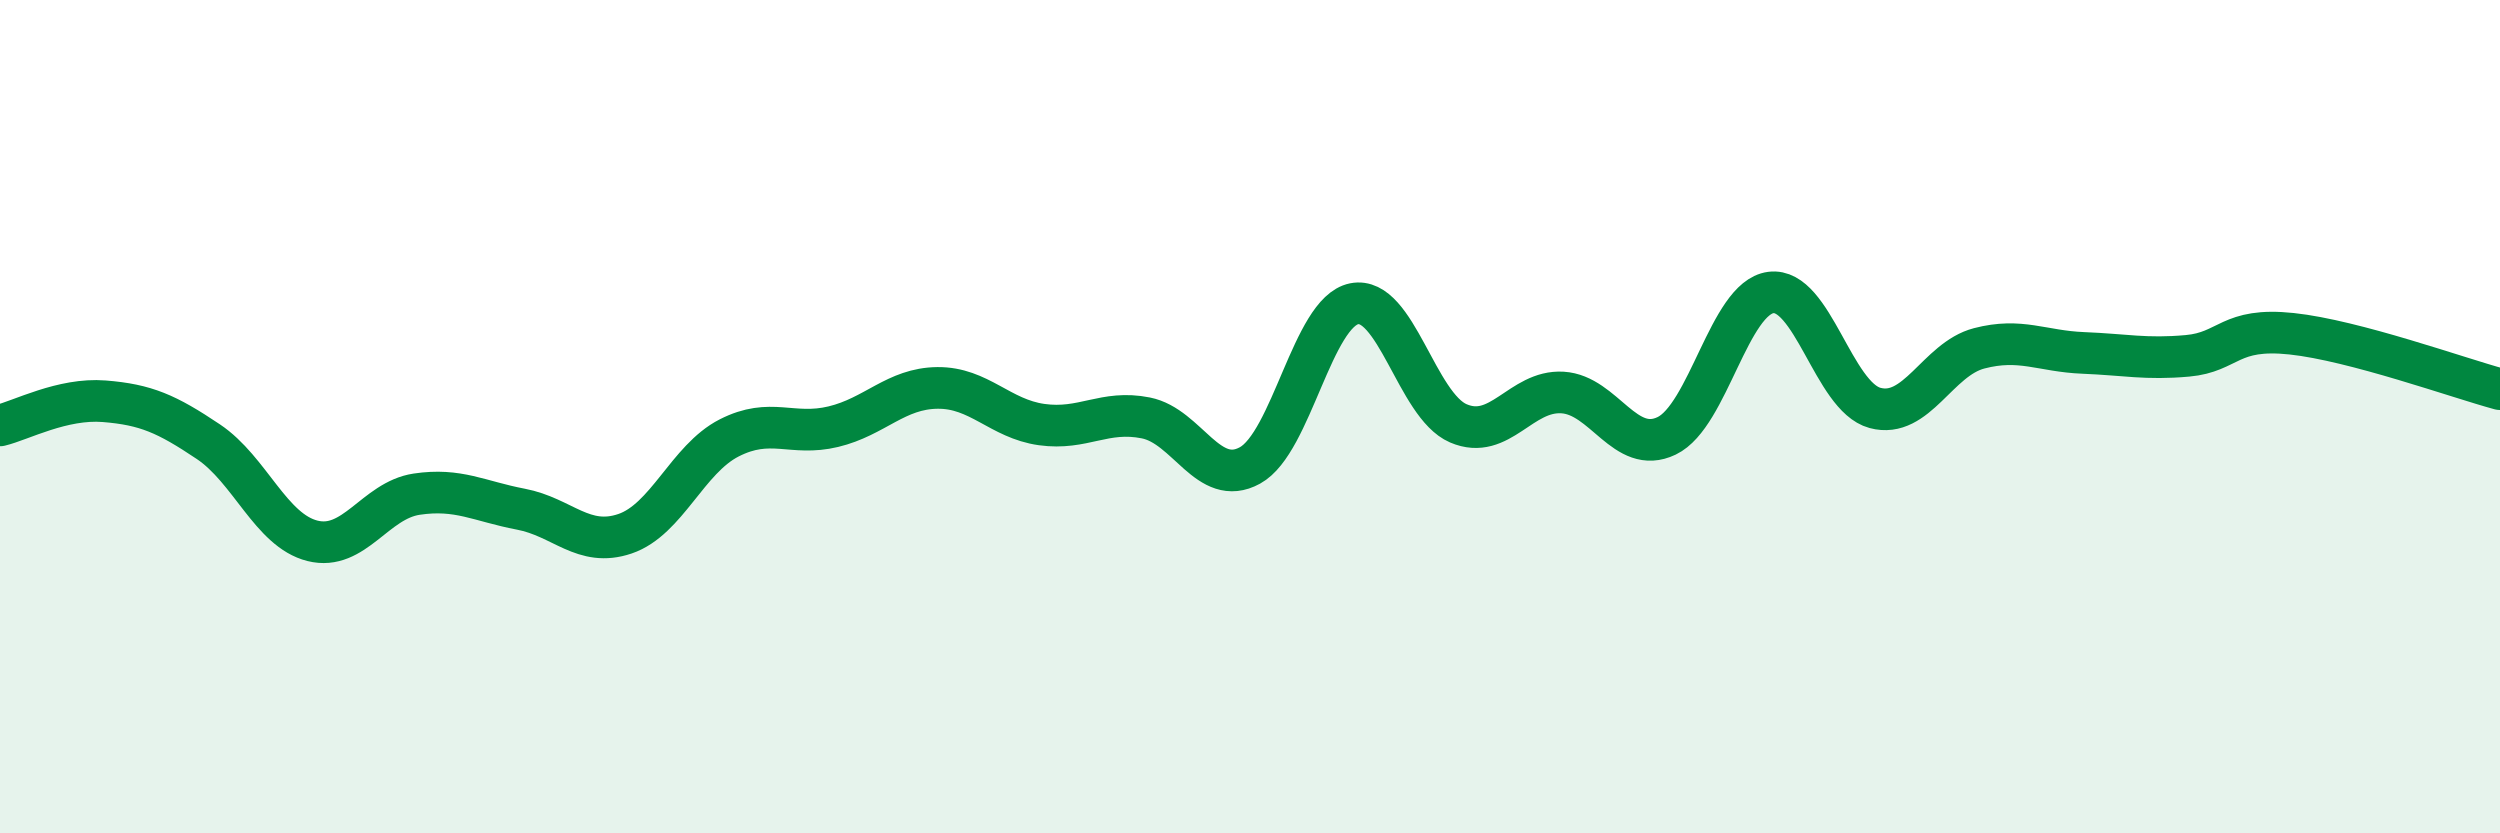
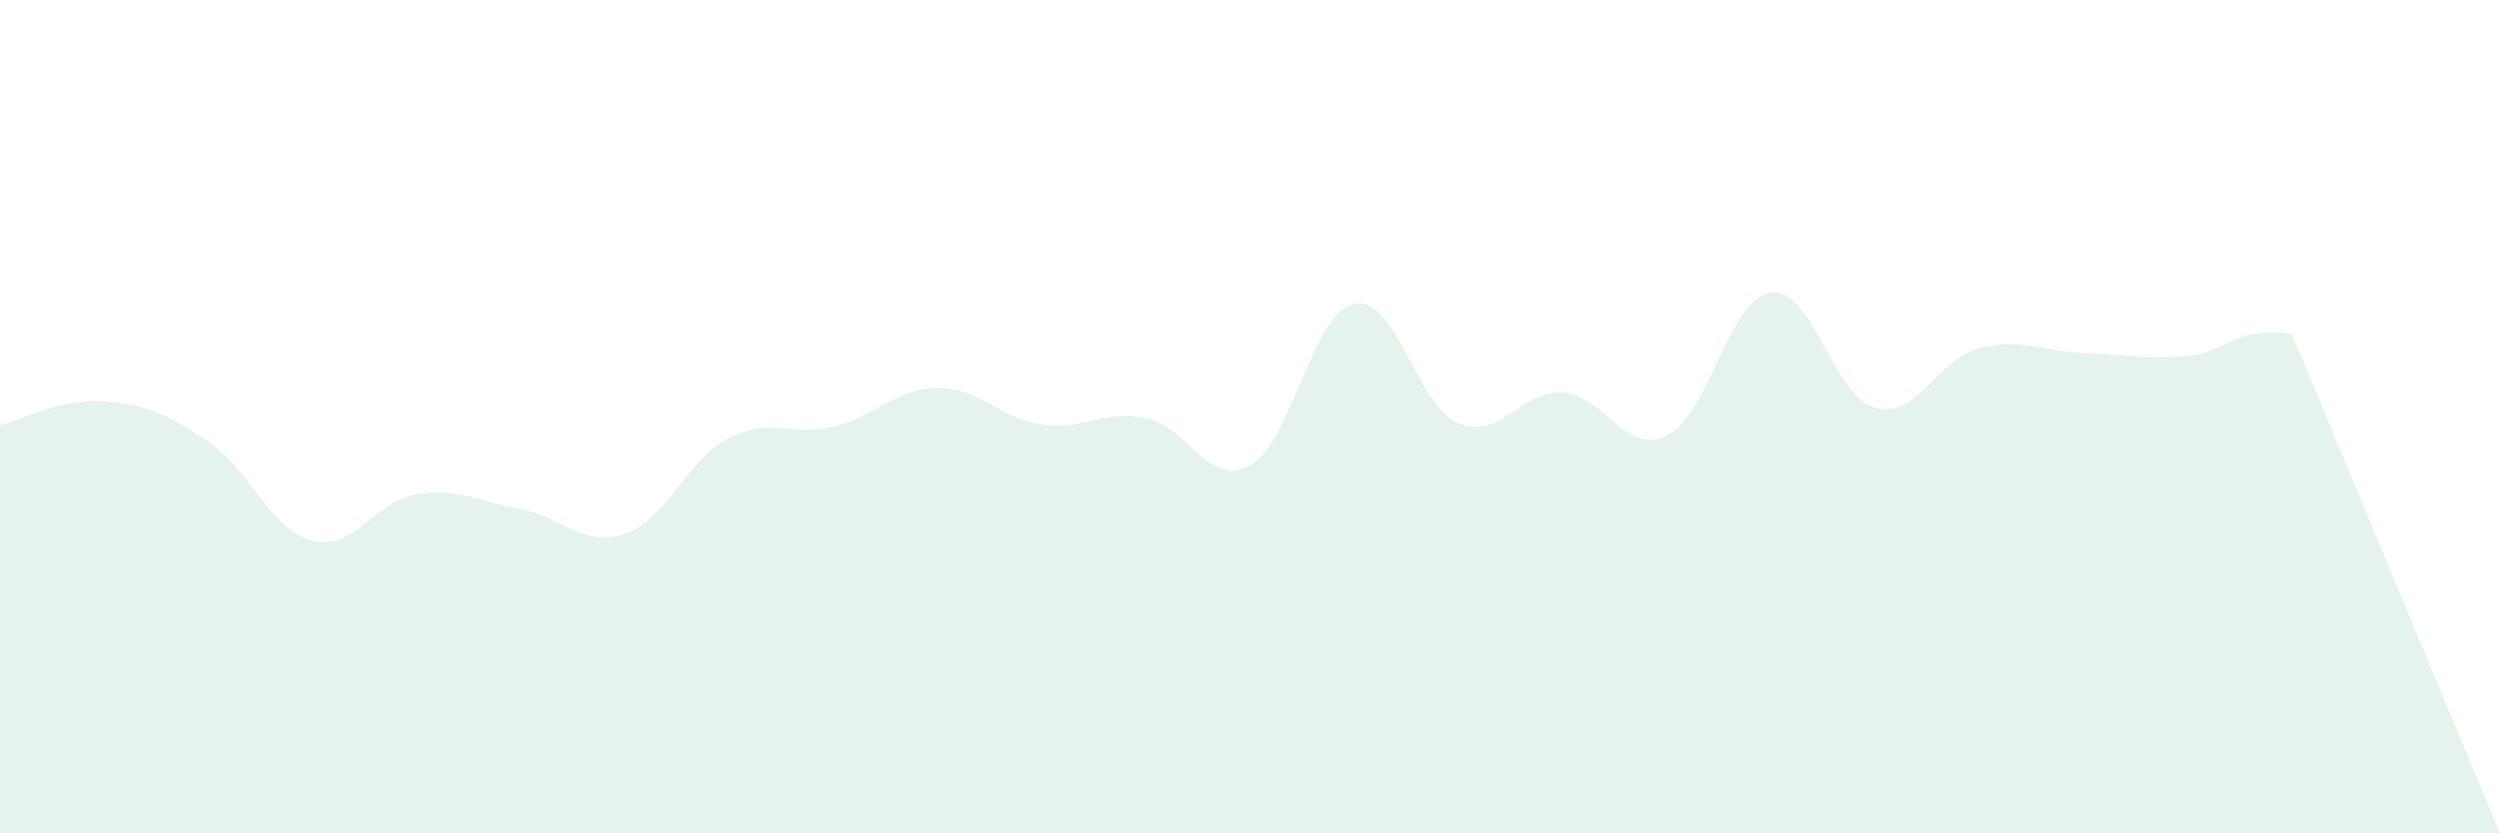
<svg xmlns="http://www.w3.org/2000/svg" width="60" height="20" viewBox="0 0 60 20">
-   <path d="M 0,10.21 C 0.5,10.09 1.5,9.55 2.5,9.63 C 3.5,9.71 4,9.93 5,10.6 C 6,11.27 6.5,12.73 7.5,12.98 C 8.5,13.23 9,12.01 10,11.86 C 11,11.71 11.5,12.03 12.5,12.22 C 13.5,12.41 14,13.15 15,12.81 C 16,12.47 16.5,11.02 17.5,10.51 C 18.5,10 19,10.48 20,10.24 C 21,10 21.5,9.32 22.5,9.31 C 23.5,9.3 24,10.05 25,10.19 C 26,10.33 26.5,9.83 27.5,10.03 C 28.5,10.23 29,11.72 30,11.17 C 31,10.62 31.5,7.49 32.5,7.29 C 33.5,7.09 34,9.73 35,10.16 C 36,10.59 36.5,9.36 37.5,9.42 C 38.5,9.48 39,10.94 40,10.46 C 41,9.98 41.5,7.15 42.5,7.02 C 43.5,6.89 44,9.52 45,9.79 C 46,10.06 46.5,8.62 47.5,8.36 C 48.5,8.1 49,8.43 50,8.47 C 51,8.51 51.5,8.63 52.5,8.54 C 53.5,8.45 53.5,7.85 55,8.01 C 56.5,8.17 59,9.07 60,9.34L60 20L0 20Z" fill="#008740" opacity="0.1" stroke-linecap="round" stroke-linejoin="round" />
-   <path d="M 0,10.21 C 0.5,10.09 1.5,9.55 2.5,9.63 C 3.5,9.71 4,9.93 5,10.6 C 6,11.27 6.5,12.73 7.5,12.98 C 8.5,13.23 9,12.01 10,11.86 C 11,11.71 11.5,12.03 12.5,12.22 C 13.5,12.41 14,13.15 15,12.81 C 16,12.47 16.5,11.02 17.5,10.51 C 18.5,10 19,10.48 20,10.24 C 21,10 21.5,9.32 22.5,9.31 C 23.5,9.3 24,10.05 25,10.19 C 26,10.33 26.5,9.83 27.5,10.03 C 28.5,10.23 29,11.72 30,11.17 C 31,10.62 31.5,7.49 32.5,7.29 C 33.5,7.09 34,9.73 35,10.16 C 36,10.59 36.5,9.36 37.5,9.42 C 38.5,9.48 39,10.94 40,10.46 C 41,9.98 41.5,7.15 42.5,7.02 C 43.5,6.89 44,9.52 45,9.79 C 46,10.06 46.5,8.62 47.5,8.36 C 48.5,8.1 49,8.43 50,8.47 C 51,8.51 51.5,8.63 52.5,8.54 C 53.5,8.45 53.5,7.85 55,8.01 C 56.5,8.17 59,9.07 60,9.34" stroke="#008740" stroke-width="1" fill="none" stroke-linecap="round" stroke-linejoin="round" />
+   <path d="M 0,10.21 C 0.5,10.09 1.5,9.55 2.5,9.63 C 3.5,9.71 4,9.93 5,10.6 C 6,11.27 6.5,12.73 7.5,12.98 C 8.5,13.23 9,12.01 10,11.86 C 11,11.71 11.5,12.03 12.5,12.22 C 13.5,12.41 14,13.15 15,12.81 C 16,12.47 16.5,11.02 17.5,10.51 C 18.5,10 19,10.48 20,10.24 C 21,10 21.5,9.32 22.5,9.31 C 23.5,9.3 24,10.05 25,10.19 C 26,10.33 26.5,9.83 27.5,10.03 C 28.5,10.23 29,11.72 30,11.17 C 31,10.62 31.5,7.49 32.5,7.29 C 33.5,7.09 34,9.73 35,10.16 C 36,10.59 36.5,9.36 37.5,9.42 C 38.5,9.48 39,10.94 40,10.46 C 41,9.98 41.5,7.15 42.5,7.02 C 43.5,6.89 44,9.52 45,9.79 C 46,10.06 46.5,8.62 47.5,8.36 C 48.5,8.1 49,8.43 50,8.47 C 51,8.51 51.5,8.63 52.5,8.54 C 53.5,8.45 53.5,7.85 55,8.01 L60 20L0 20Z" fill="#008740" opacity="0.1" stroke-linecap="round" stroke-linejoin="round" />
</svg>